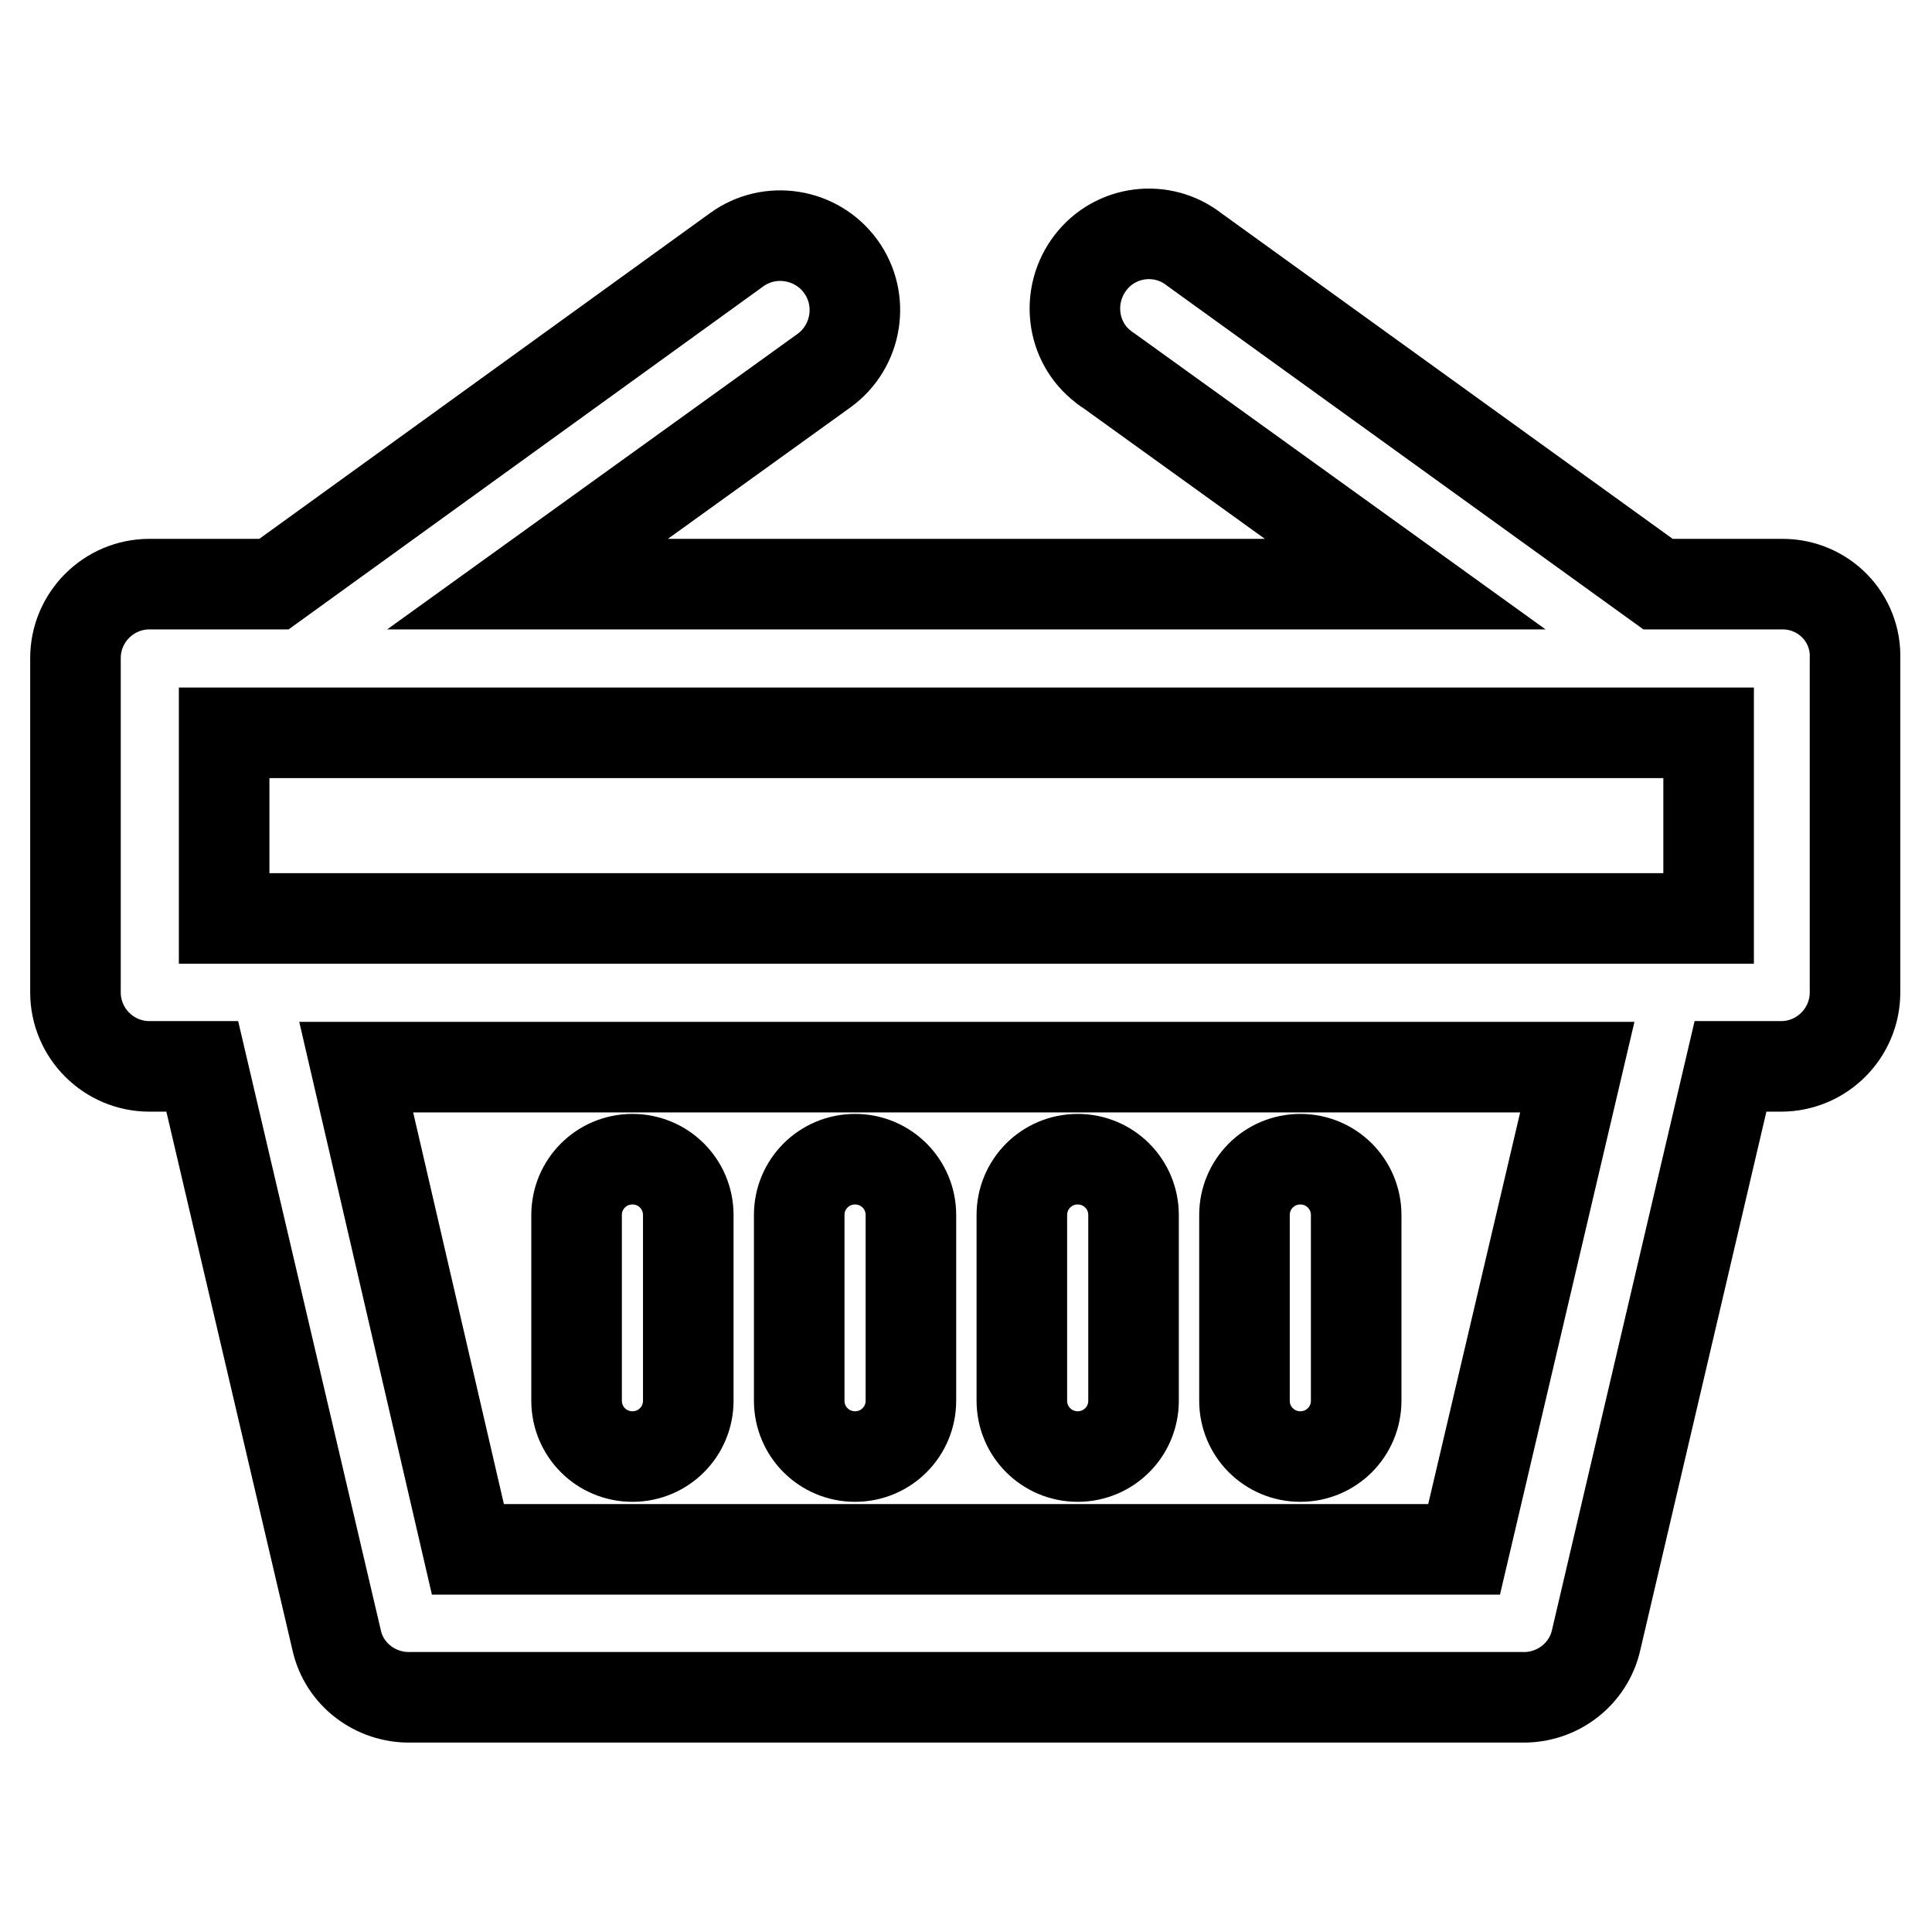
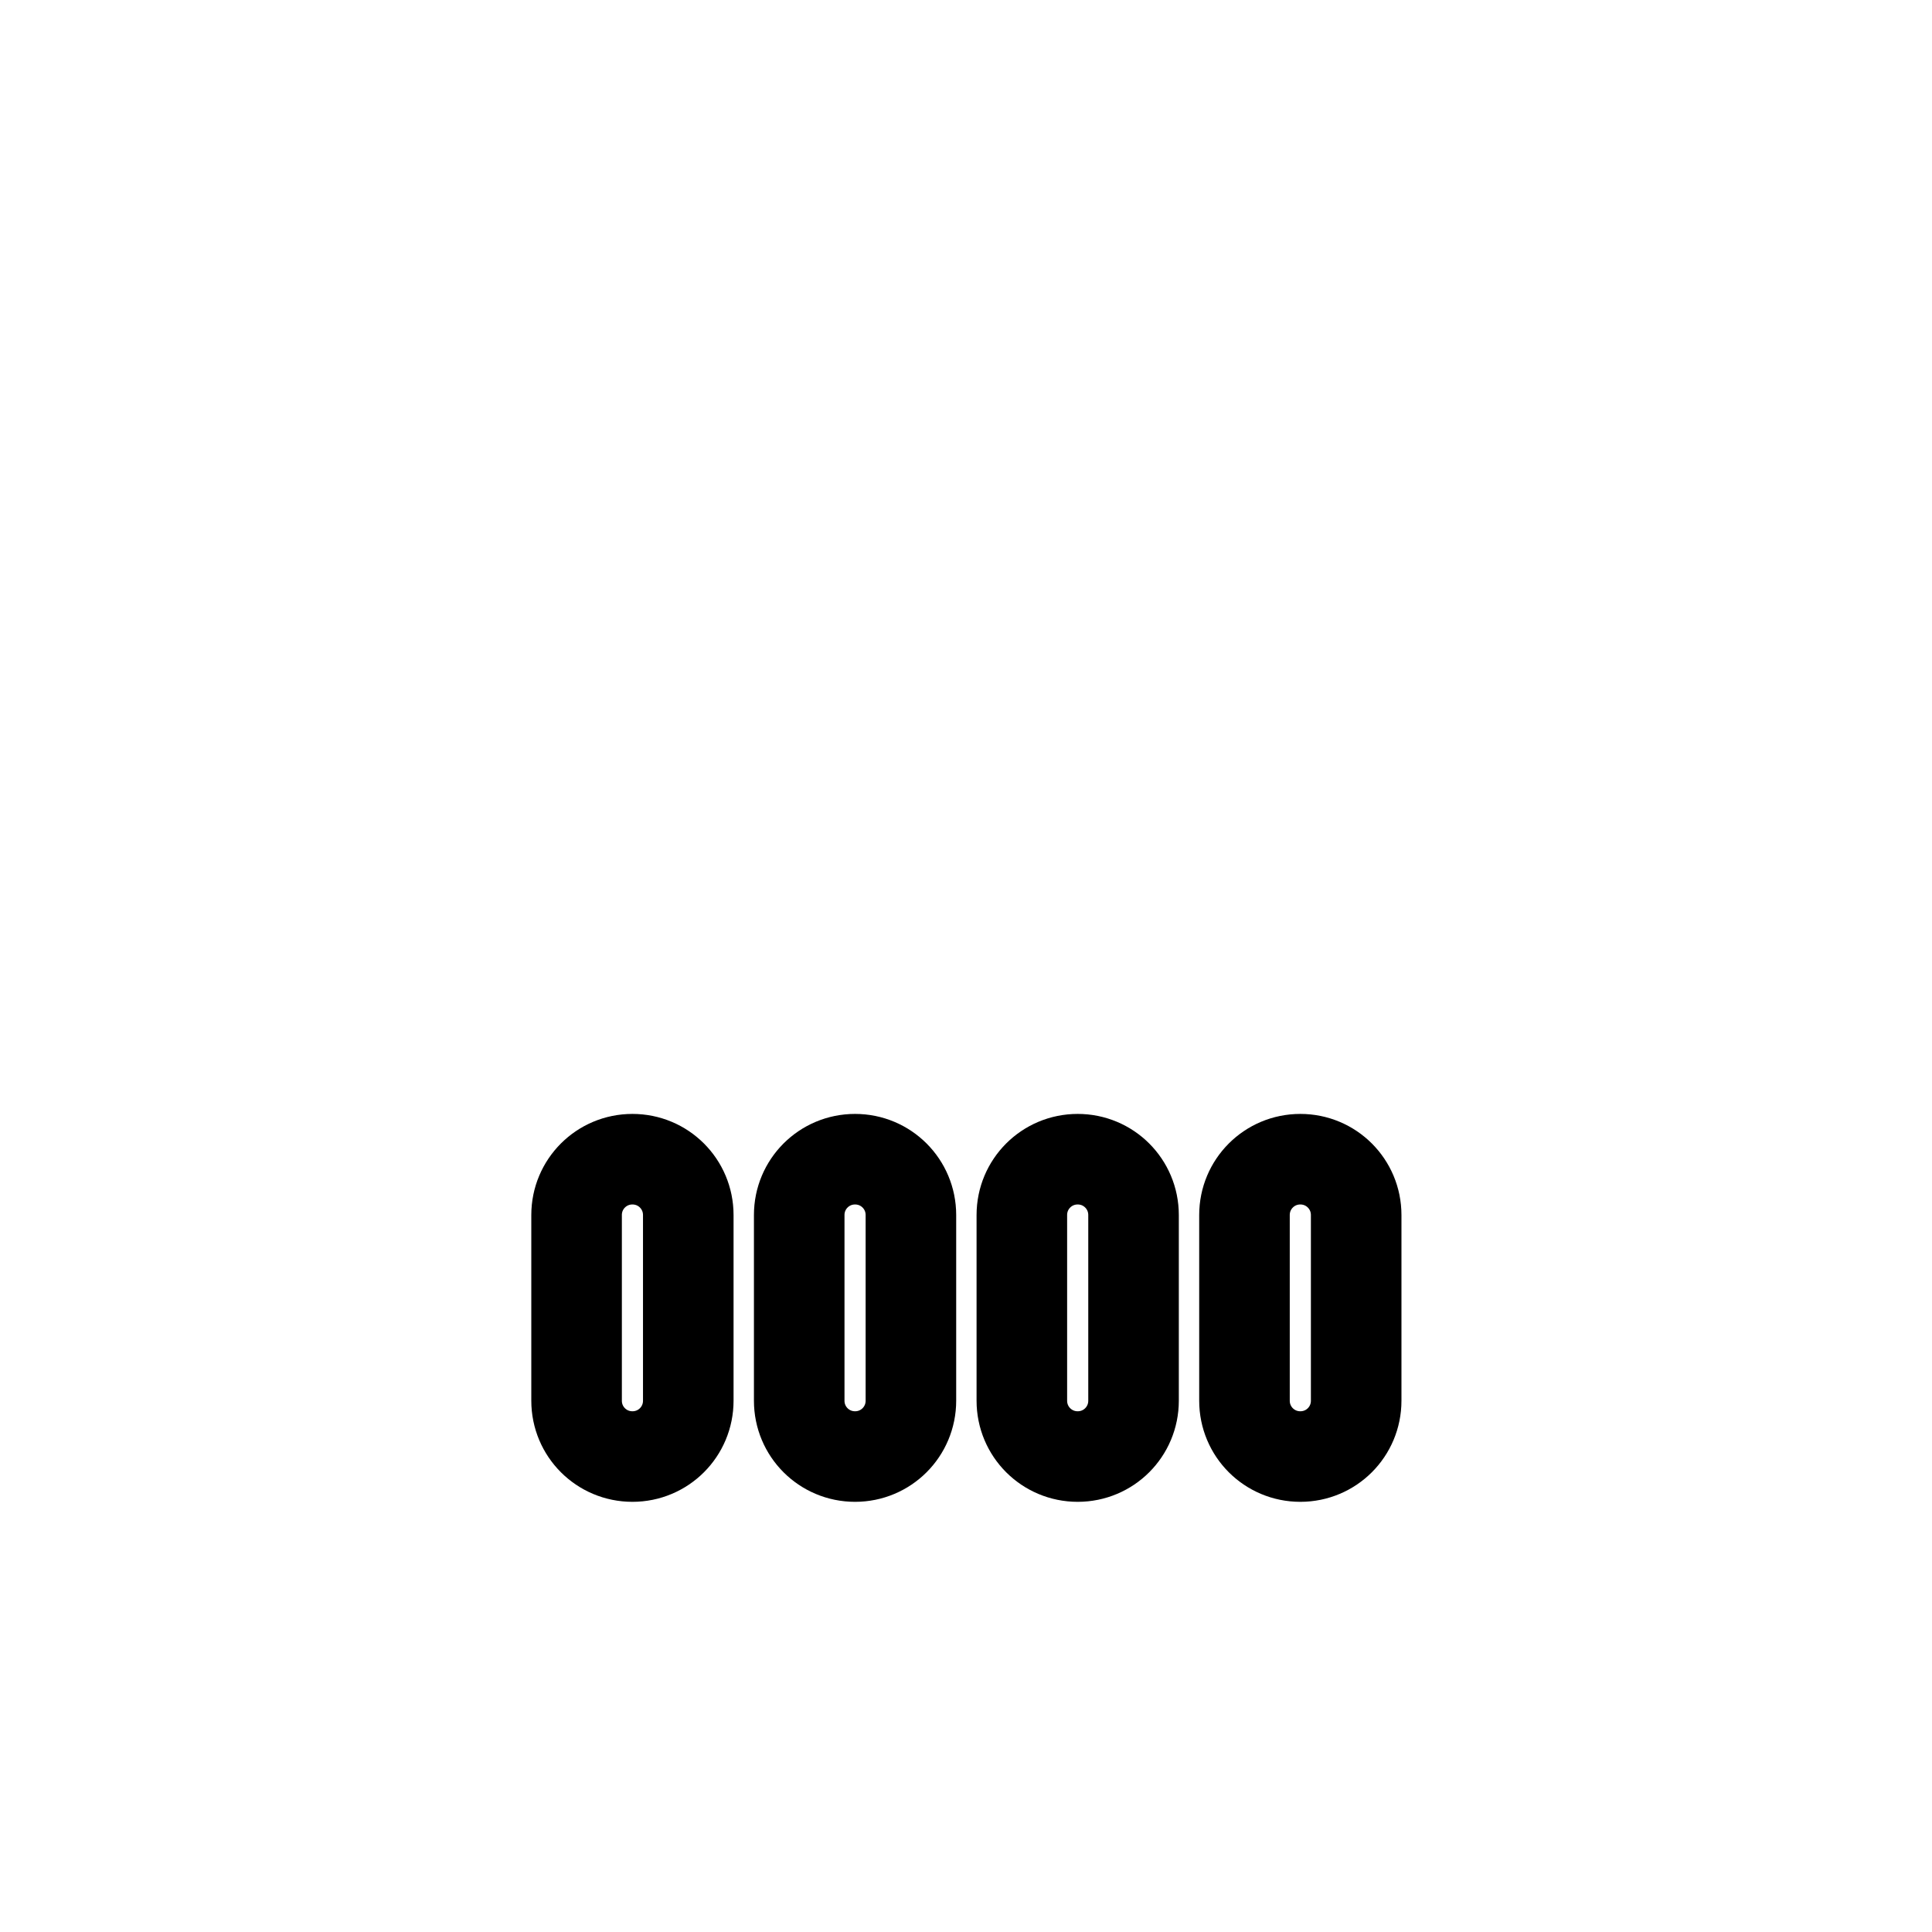
<svg xmlns="http://www.w3.org/2000/svg" version="1.1" x="0px" y="0px" viewBox="0 0 256 256" enable-background="new 0 0 256 256" xml:space="preserve">
  <g>
-     <path stroke-width="12" fill-opacity="0" stroke="#000000" d="M236.2,77.4h-16.5l-61.4-44.3c-4.3-3.4-10.5-2.6-13.8,1.7s-2.6,10.5,1.7,13.8c0.2,0.2,0.4,0.3,0.7,0.5 l39.3,28.3H69.9l39.3-28.3c4.4-3.2,5.4-9.4,2.2-13.8c-3.2-4.4-9.4-5.4-13.8-2.2l0,0L36.3,77.4H19.8c-5.4,0-9.8,4.4-9.8,9.8l0,0 v44.3c0,5.4,4.4,9.8,9.8,9.8h7l17.8,76c1,4.6,5.2,7.7,9.8,7.6h147.3c4.7,0.1,8.8-3.1,9.8-7.6l17.8-76h6.7c5.4,0,9.8-4.4,9.8-9.8 l0,0V87.3C246,81.8,241.6,77.4,236.2,77.4L236.2,77.4L236.2,77.4z M29.7,97.1h196.7v24.6H29.7V97.1z M194,205.3H62l-14.8-63.9H209 L194,205.3z" />
    <path stroke-width="12" fill-opacity="0" stroke="#000000" d="M113.3,193c4.1,0,7.4-3.3,7.4-7.4V161c0-4.1-3.3-7.4-7.4-7.4c-4.1,0-7.4,3.3-7.4,7.4c0,0,0,0,0,0v24.6 C105.9,189.7,109.2,193,113.3,193z M142.8,193c4.1,0,7.4-3.3,7.4-7.4V161c0-4.1-3.3-7.4-7.4-7.4c-4.1,0-7.4,3.3-7.4,7.4 c0,0,0,0,0,0v24.6C135.4,189.7,138.7,193,142.8,193z M172.3,193c4.1,0,7.4-3.3,7.4-7.4V161c0-4.1-3.3-7.4-7.4-7.4 c-4.1,0-7.4,3.3-7.4,7.4c0,0,0,0,0,0v24.6C164.9,189.7,168.2,193,172.3,193z M83.8,193c4.1,0,7.4-3.3,7.4-7.4V161 c0-4.1-3.3-7.4-7.4-7.4c-4.1,0-7.4,3.3-7.4,7.4c0,0,0,0,0,0v24.6C76.4,189.7,79.7,193,83.8,193z" />
  </g>
</svg>